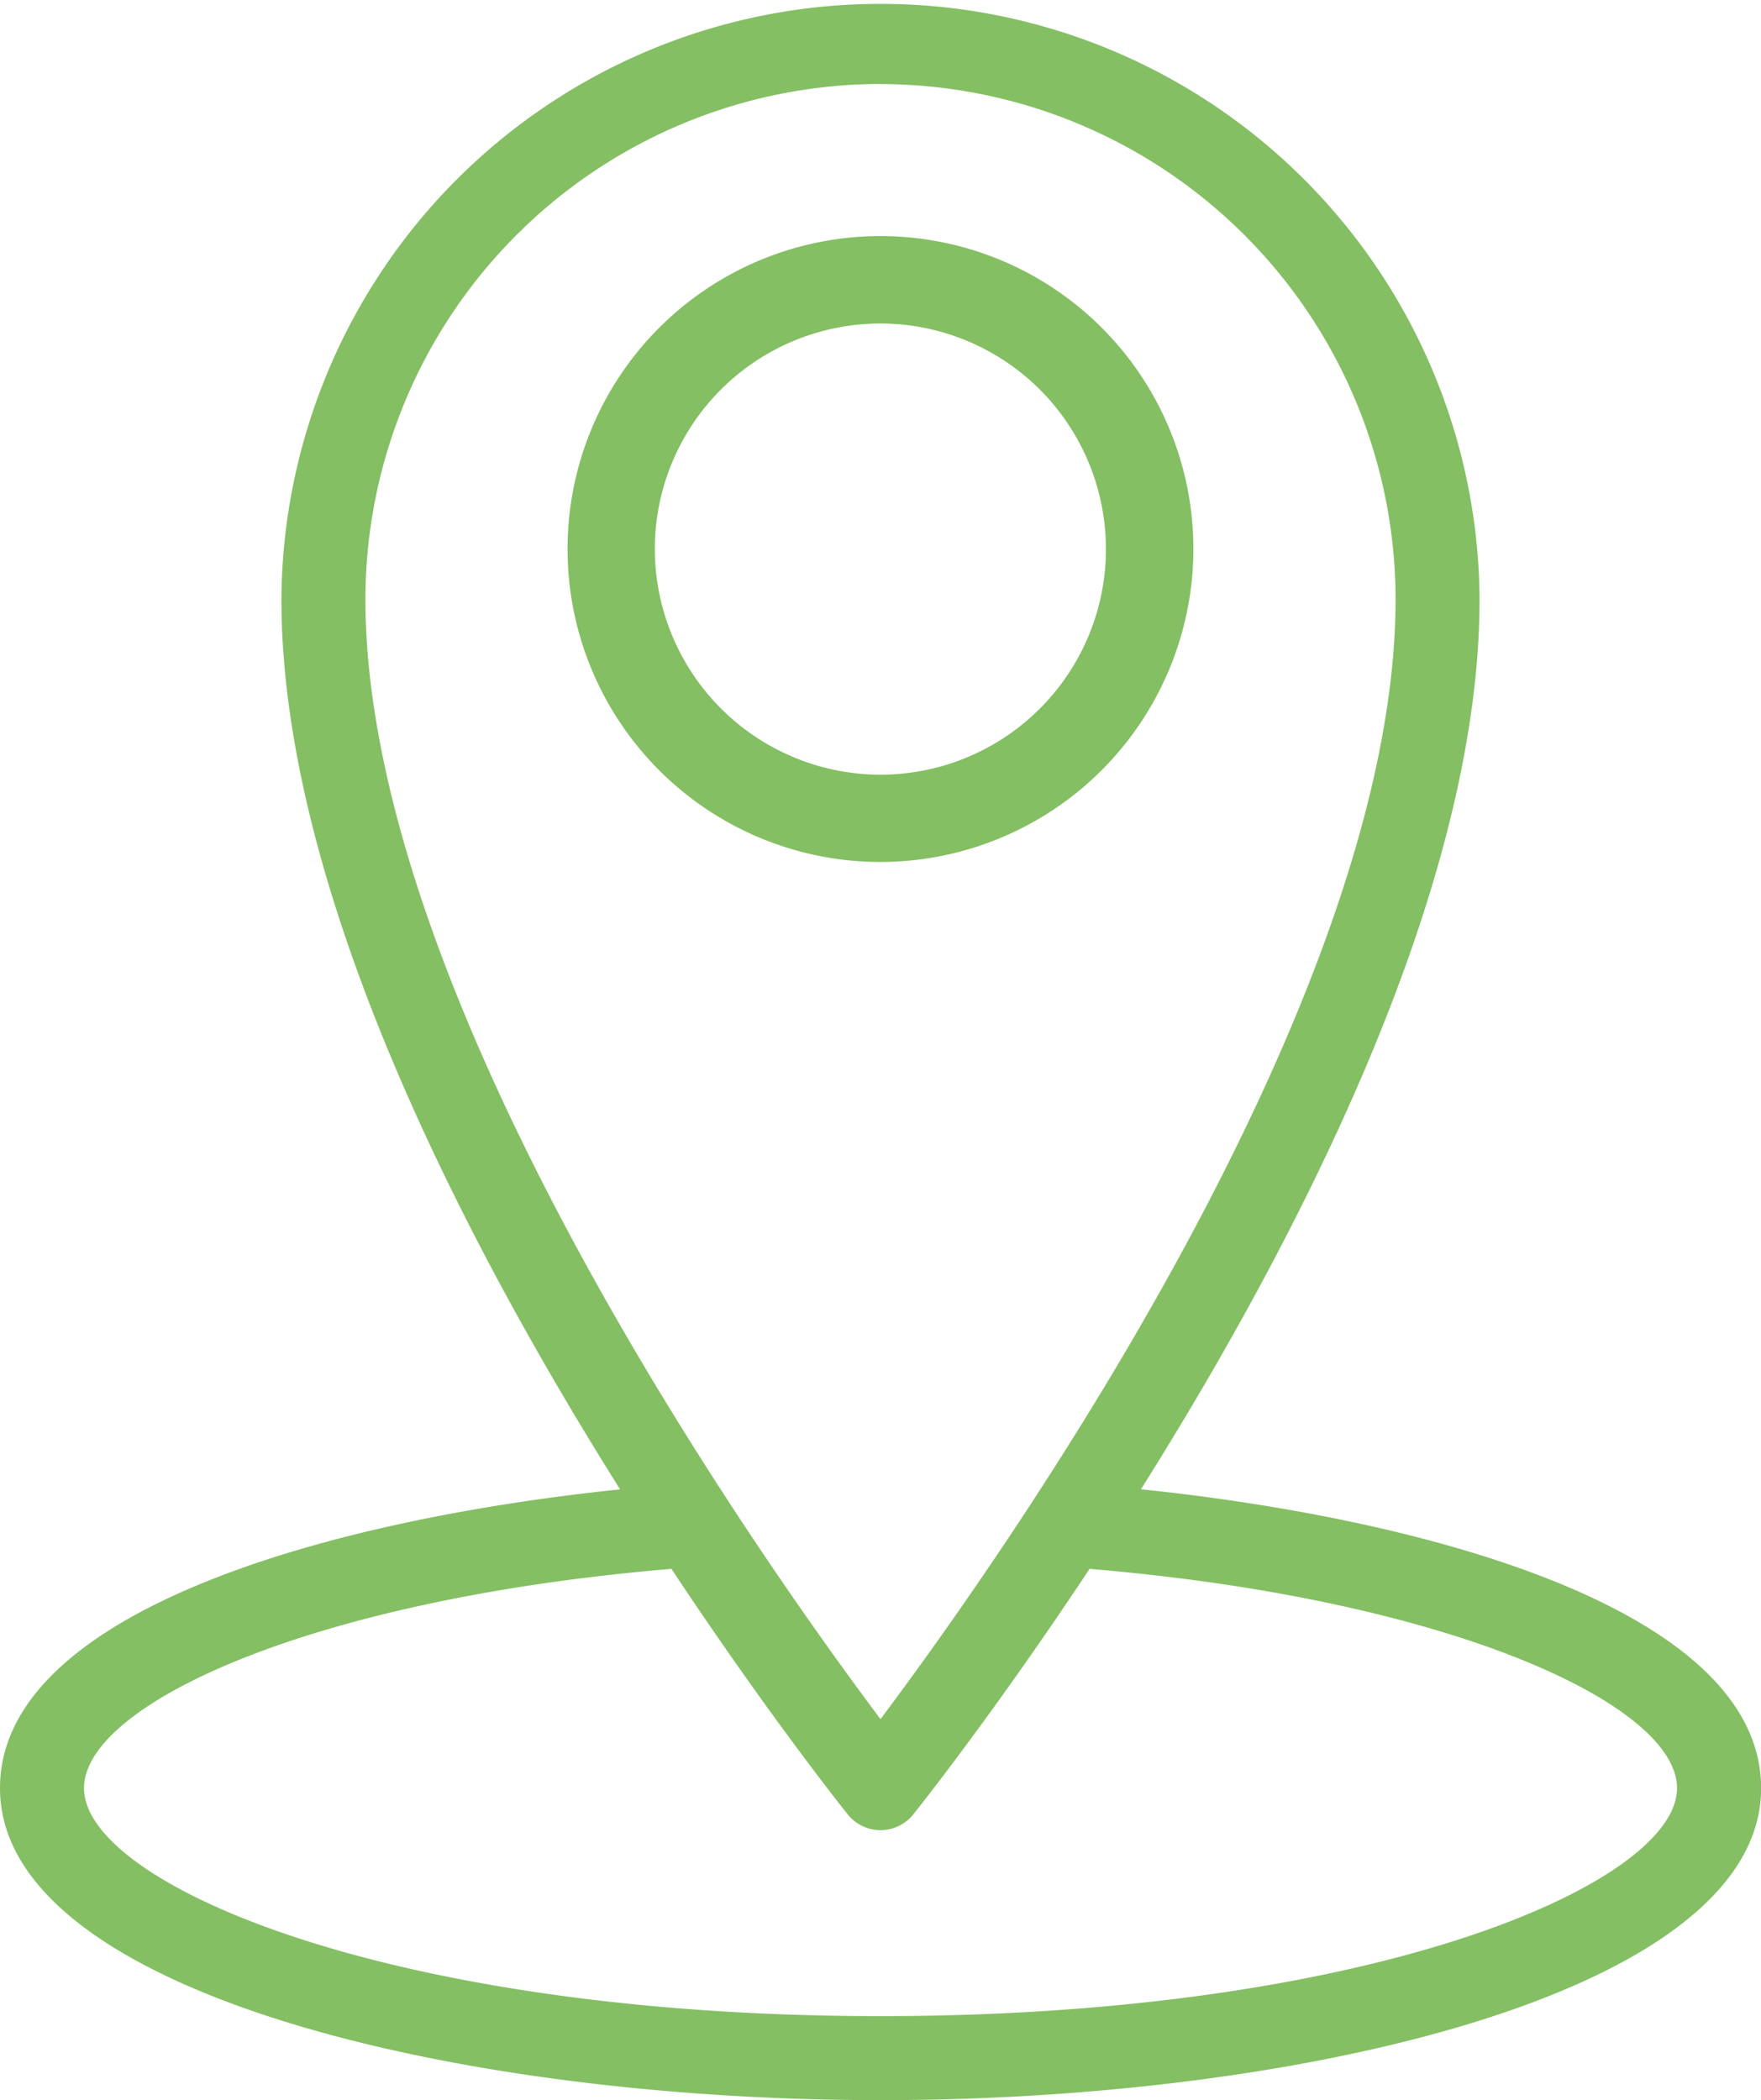
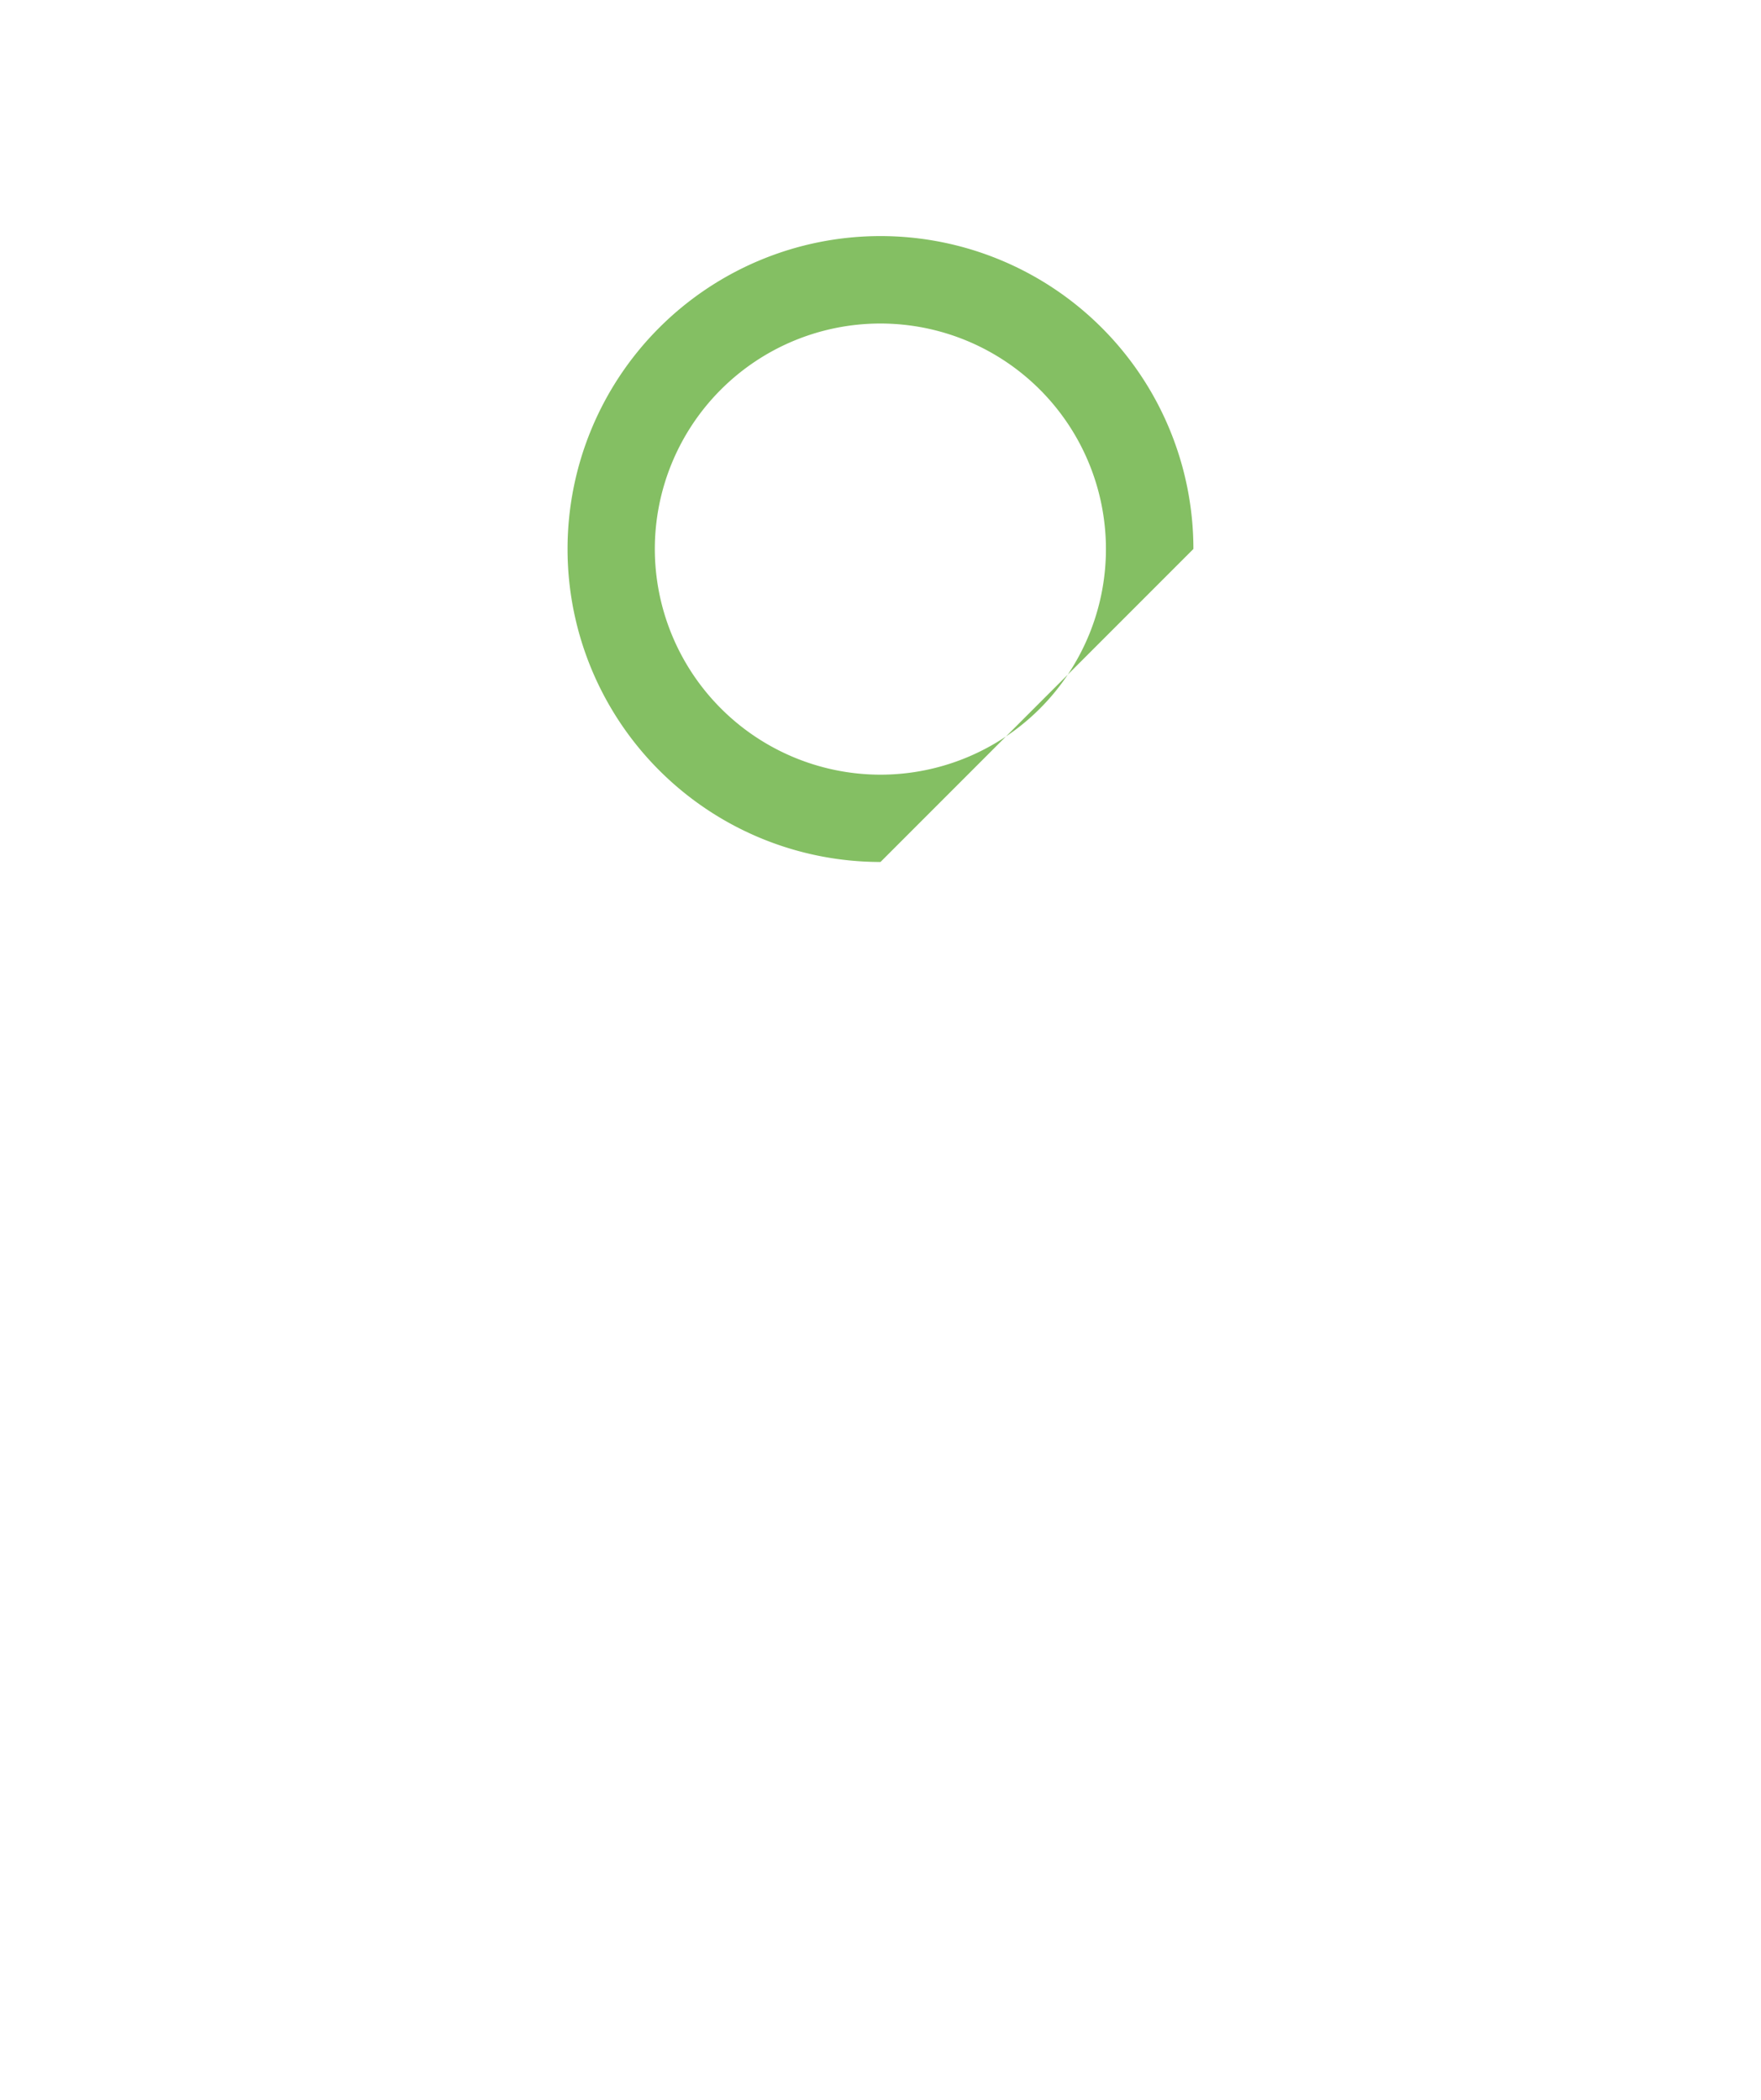
<svg xmlns="http://www.w3.org/2000/svg" id="Component_6_1" data-name="Component 6 – 1" width="73.39" height="87.512" viewBox="0 0 73.39 87.512">
-   <path id="Path_1131" data-name="Path 1131" d="M266.346,2592.5c-20.567,0-33.194-5.532-33.194-9.5,0-3.456,9.331-7.862,24.481-9.139,3.87,5.843,7,9.8,7.346,10.231a1.75,1.75,0,0,0,2.735,0c.344-.432,3.475-4.388,7.345-10.231,15.149,1.277,24.482,5.683,24.482,9.139C299.541,2586.964,286.913,2592.5,266.346,2592.5Zm0-80.511a21.491,21.491,0,0,1,21.466,21.466c0,16.789-16.539,40.1-21.466,46.669-4.928-6.572-21.466-29.88-21.466-46.669A21.49,21.49,0,0,1,266.346,2511.985Zm10.852,58.56c6.565-10.436,14.114-25.048,14.114-37.094a24.967,24.967,0,0,0-49.933,0c0,12.046,7.549,26.658,14.115,37.094-12.52,1.3-25.843,5.2-25.843,12.452,0,8.443,18.9,13,36.7,13s36.695-4.557,36.695-13C303.041,2575.74,289.717,2571.849,277.2,2570.545Z" transform="translate(-229.651 -2508.485)" fill="#84bf63" />
-   <path id="Path_1132" data-name="Path 1132" d="M256.941,2531.362a9.4,9.4,0,1,1,9.4,9.405A9.414,9.414,0,0,1,256.941,2531.362Zm22.445,0a13.041,13.041,0,1,0-13.04,13.043A13.055,13.055,0,0,0,279.386,2531.362Z" transform="translate(-229.651 -2508.485)" fill="#84bf63" />
+   <path id="Path_1132" data-name="Path 1132" d="M256.941,2531.362a9.4,9.4,0,1,1,9.4,9.405A9.414,9.414,0,0,1,256.941,2531.362Zm22.445,0a13.041,13.041,0,1,0-13.04,13.043Z" transform="translate(-229.651 -2508.485)" fill="#84bf63" />
</svg>